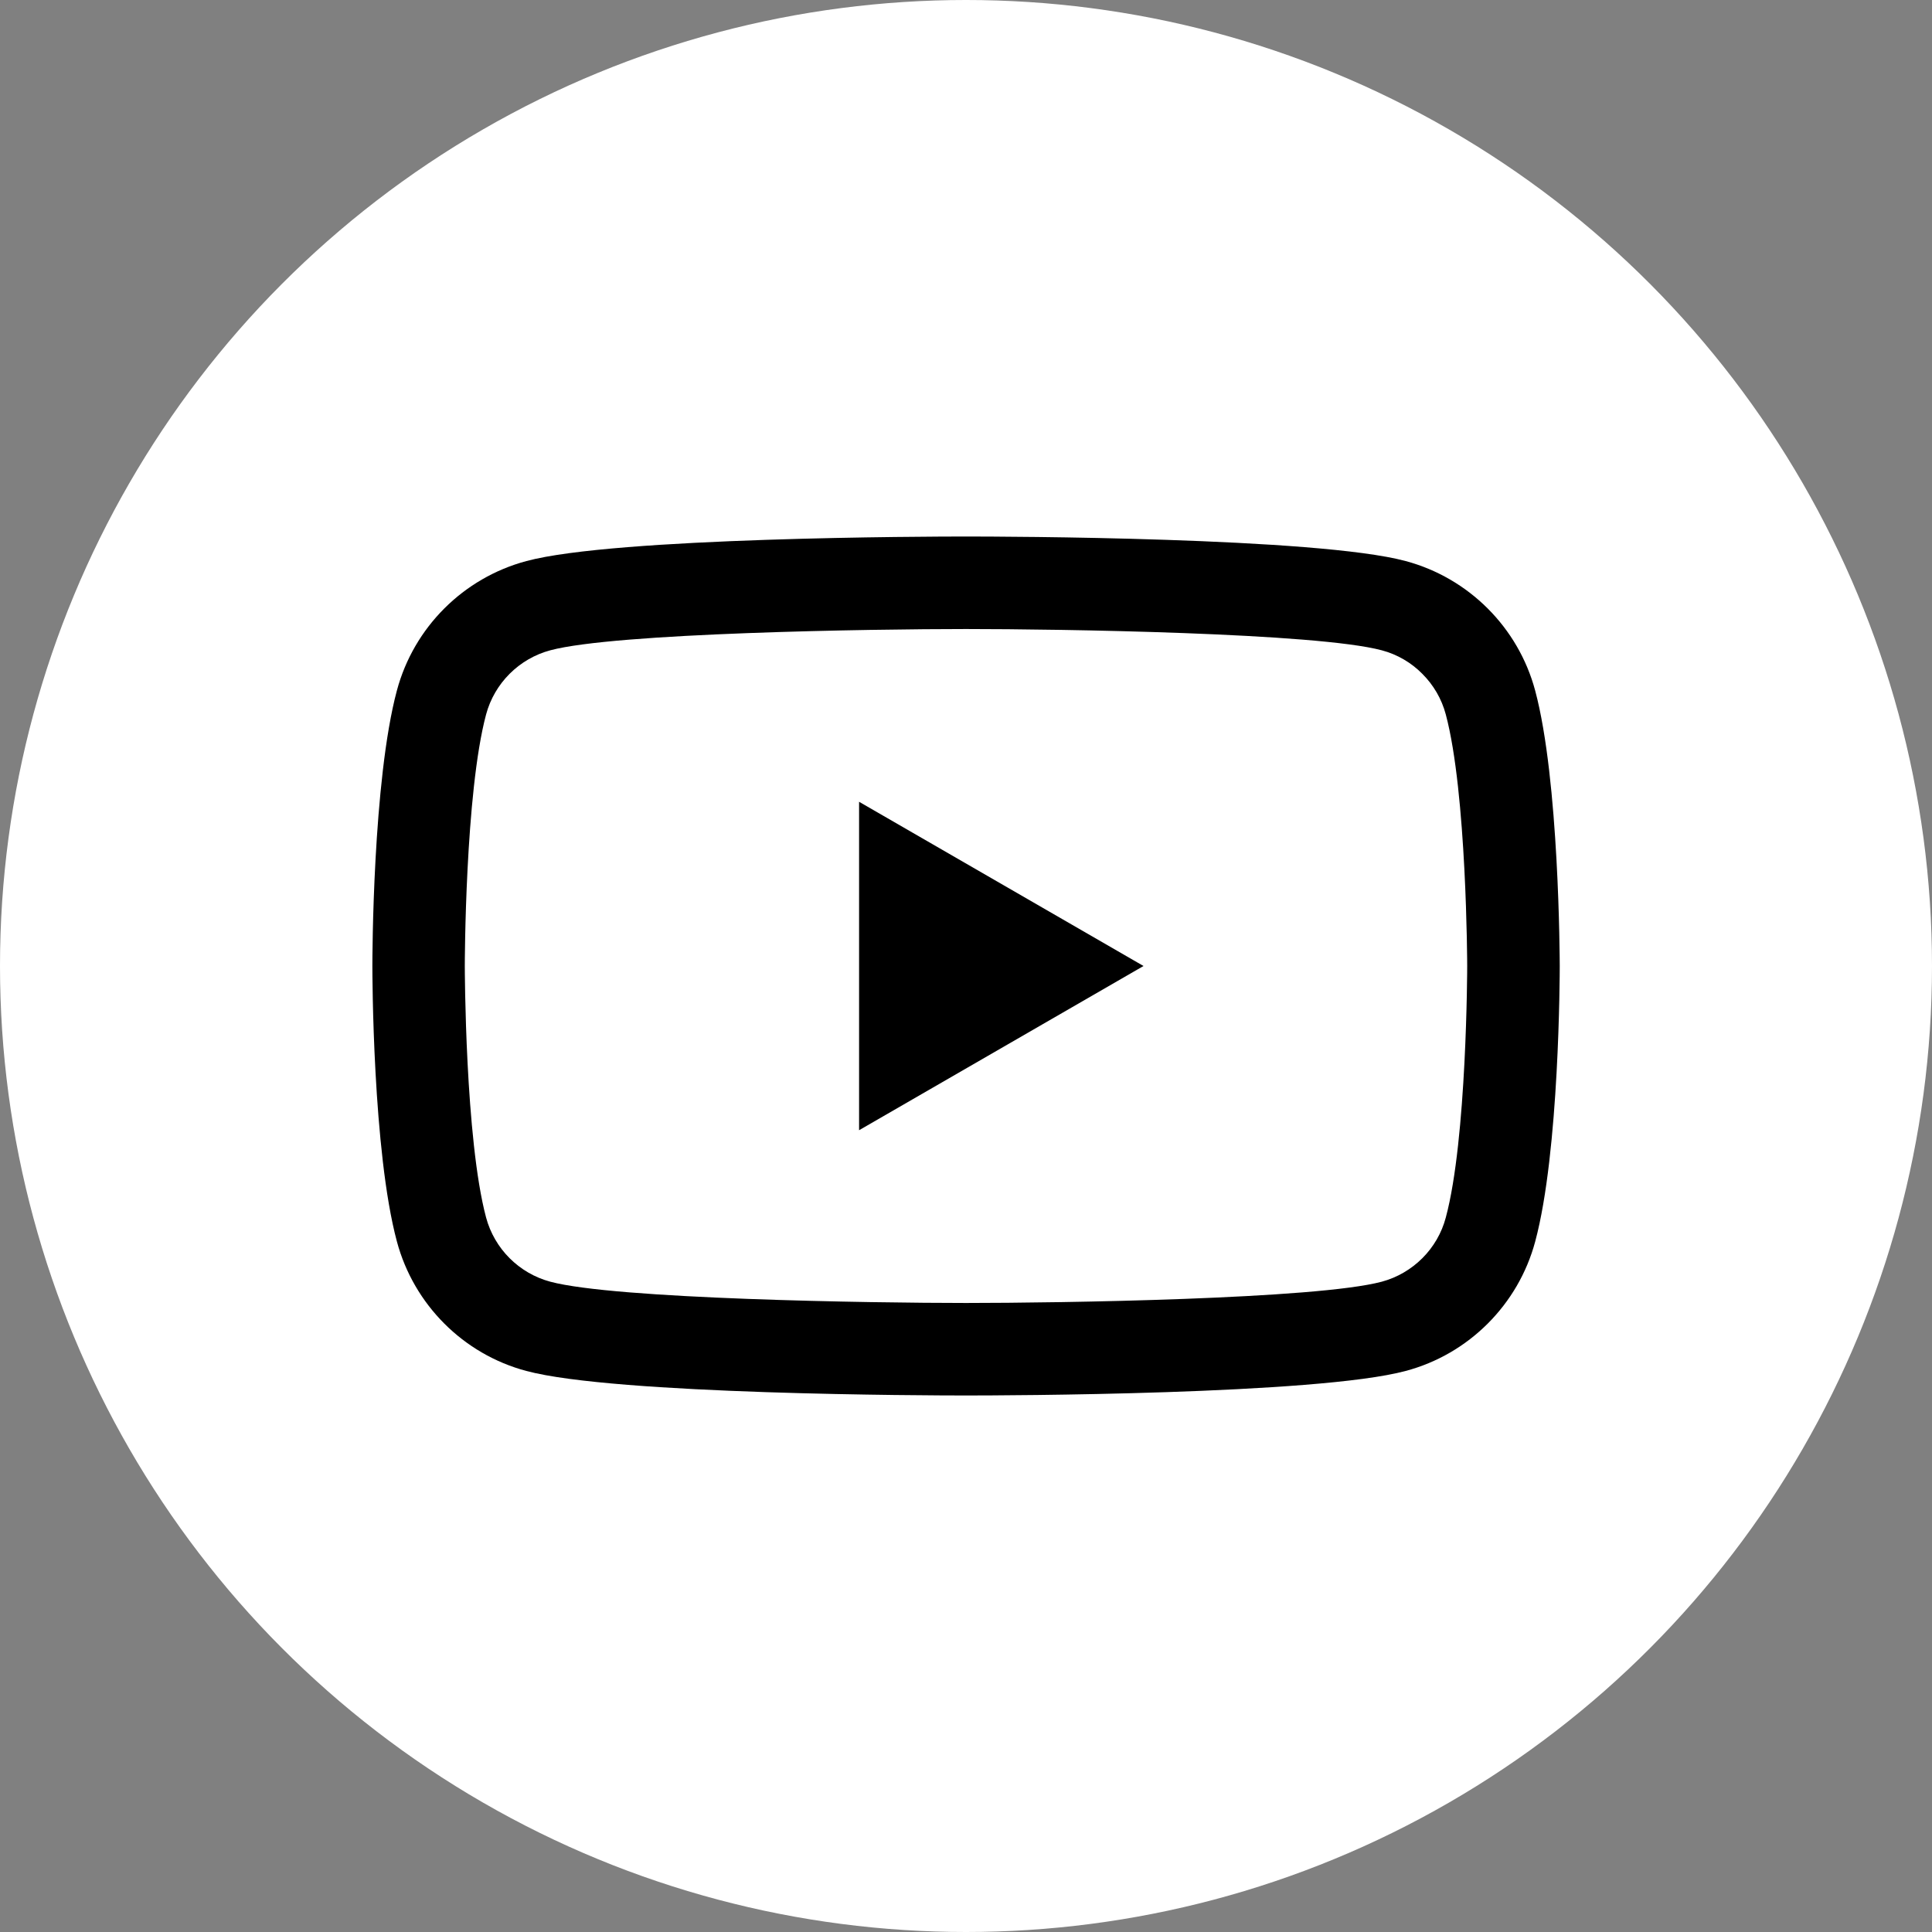
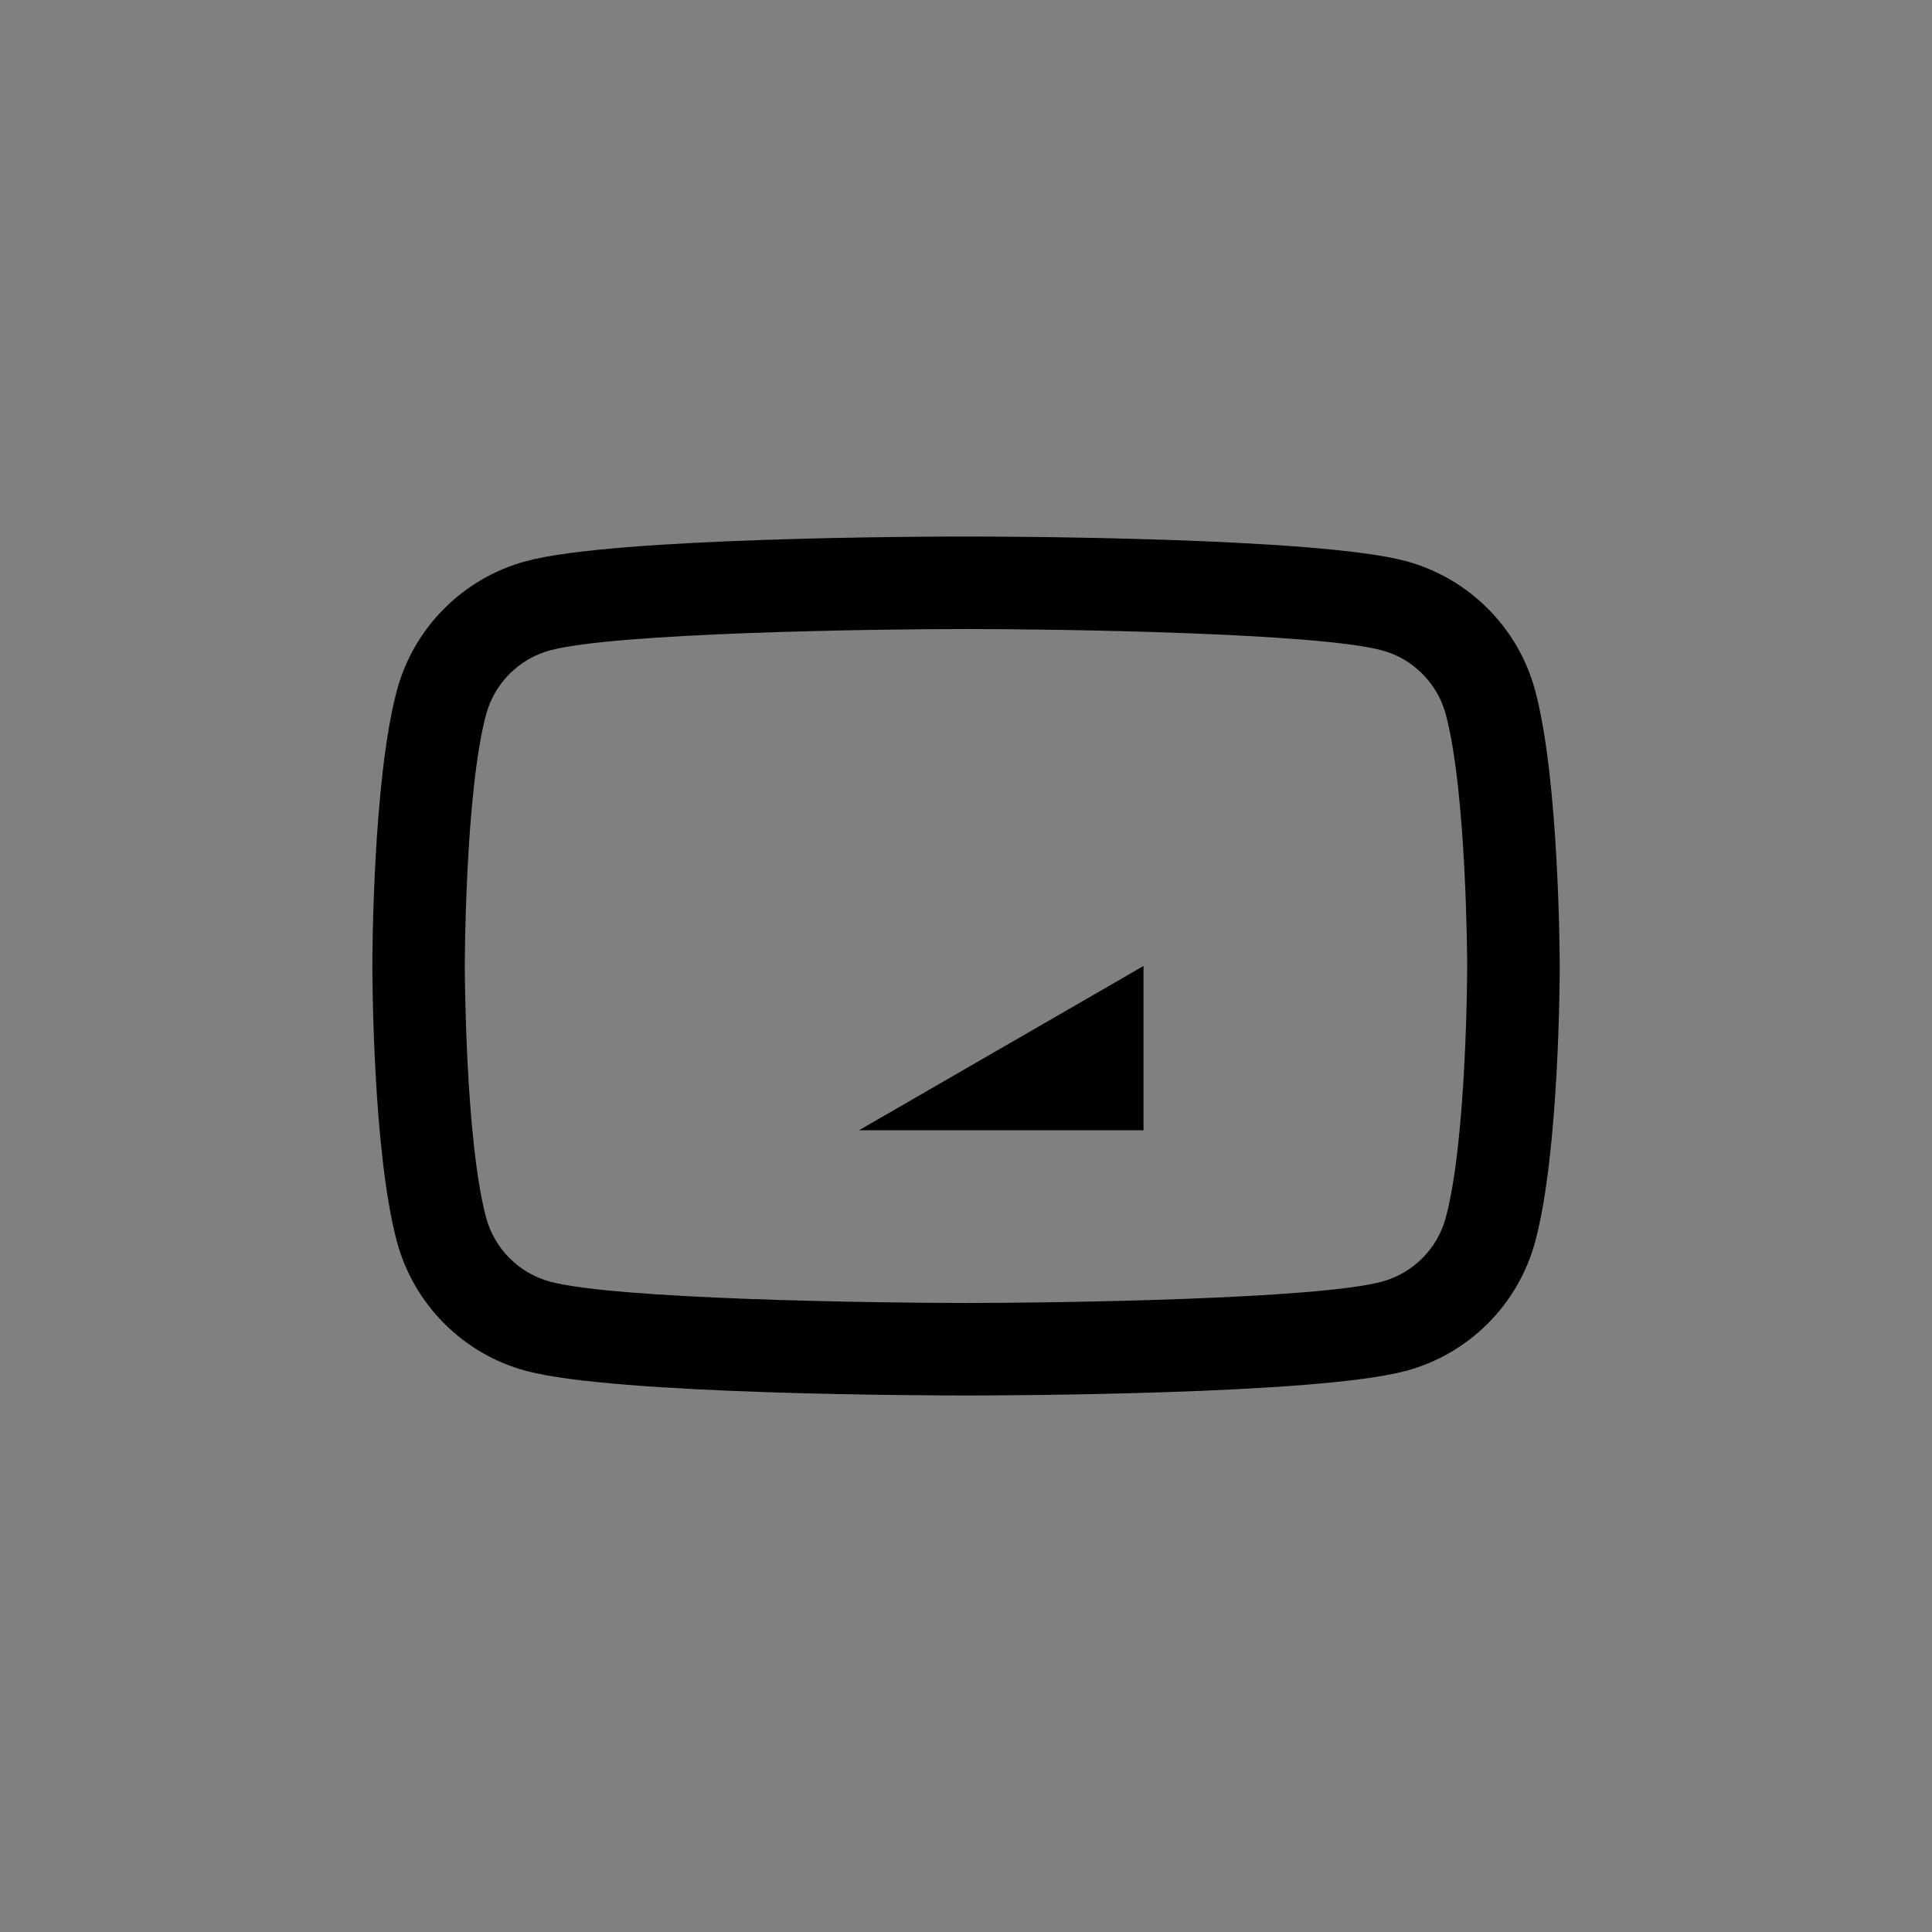
<svg xmlns="http://www.w3.org/2000/svg" version="1.1" id="Capa_1" x="0px" y="0px" viewBox="0 0 500 500" style="enable-background:new 0 0 500 500;" xml:space="preserve">
  <rect x="0" y="0" width="500" height="500" fill="#808080" stroke="none" />
  <style type="text/css">
	.st0{fill:#FFFFFF;}
</style>
  <g>
-     <circle class="st0" cx="250" cy="250" r="250" />
    <g>
      <g>
        <g>
-           <path class="st0" d="M379.71,250c0,0.44-0.07,44.8-5.54,65.1c-2.13,8.08-8.52,14.43-16.56,16.6      c-16.89,4.52-83.39,5.51-107.62,5.51c-24.2,0-90.73-0.99-107.59-5.51c-8.08-2.17-14.43-8.52-16.6-16.6      c-5.43-20.31-5.51-64.66-5.51-65.1c0-0.44,0.07-44.8,5.51-65.1c2.17-8.08,8.52-14.43,16.6-16.6      c16.85-4.52,83.39-5.51,107.59-5.51c24.23,0,90.73,0.99,107.62,5.51c4,1.06,7.64,3.19,10.5,6.1c2.86,2.86,4.99,6.46,6.06,10.5      C379.6,205.2,379.71,249.56,379.71,250z" />
          <path d="M402.81,222.38c-0.81-14.69-2.39-32.02-5.51-43.66c-4.37-16.34-17.22-29.15-33.52-33.52      c-22.91-6.17-104.54-6.35-113.79-6.35c-9.22,0-90.84,0.18-113.75,6.35c-16.34,4.37-29.15,17.18-33.52,33.49      c-6.28,23.35-6.35,69.36-6.35,71.31c0,1.95,0.07,47.95,6.35,71.31c4.37,16.3,17.18,29.15,33.49,33.49      c22.95,6.17,104.57,6.35,113.79,6.35c9.25,0,90.88-0.18,113.79-6.35c16.3-4.33,29.15-17.18,33.52-33.49      c6.28-23.35,6.35-69.36,6.35-71.31C403.65,249.04,403.62,237.03,402.81,222.38z M357.61,331.7      c-16.89,4.52-83.39,5.51-107.62,5.51c-24.2,0-90.73-0.99-107.59-5.51c-8.08-2.17-14.43-8.52-16.6-16.6      c-5.43-20.31-5.51-64.66-5.51-65.1c0-0.44,0.07-44.8,5.51-65.1c2.17-8.08,8.52-14.43,16.6-16.6      c16.85-4.52,83.39-5.51,107.59-5.51c24.23,0,90.73,0.99,107.62,5.51c4,1.06,7.64,3.19,10.5,6.1c2.86,2.86,4.99,6.46,6.06,10.5      c5.43,20.31,5.54,64.66,5.54,65.1c0,0.44-0.07,44.8-5.54,65.1C372.04,323.18,365.65,329.53,357.61,331.7z" />
        </g>
-         <path d="M222.33,292.5L295.94,250l-73.61-42.5V292.5z" />
+         <path d="M222.33,292.5L295.94,250V292.5z" />
      </g>
    </g>
  </g>
</svg>